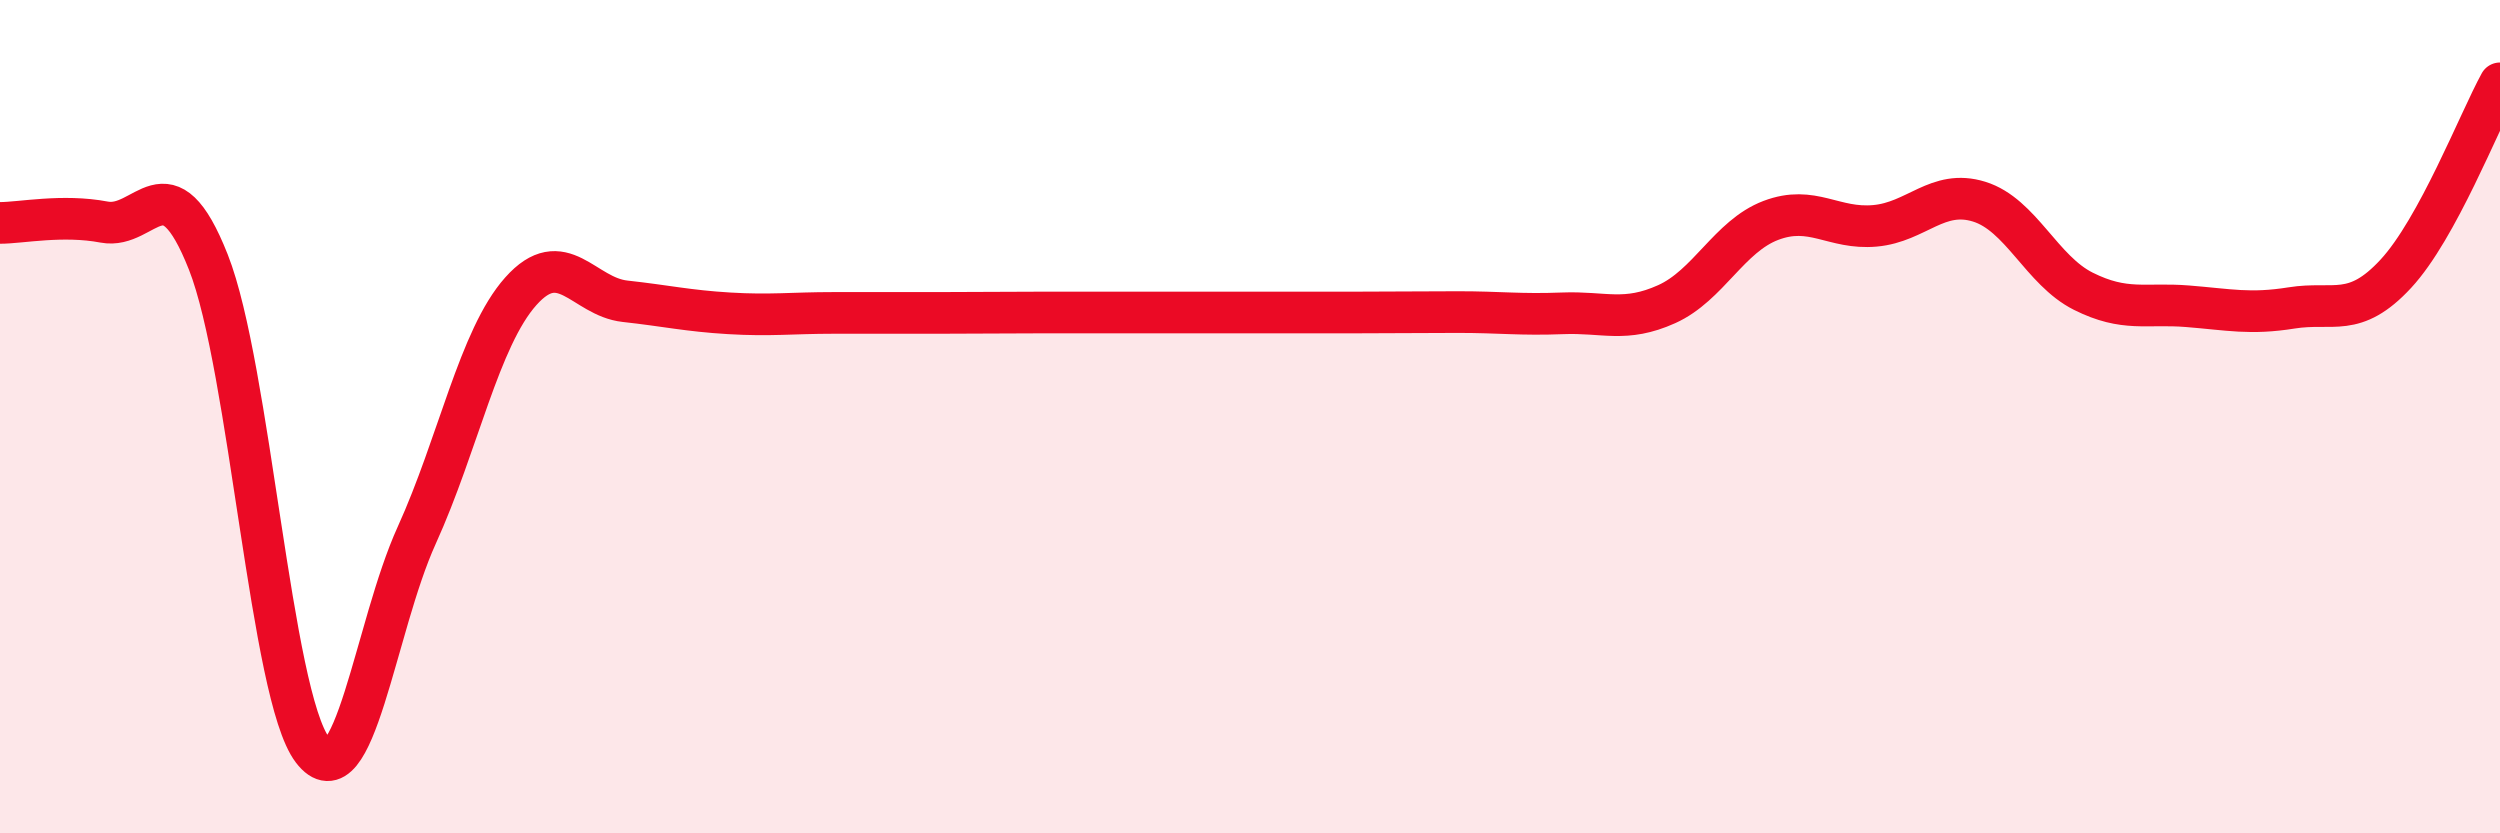
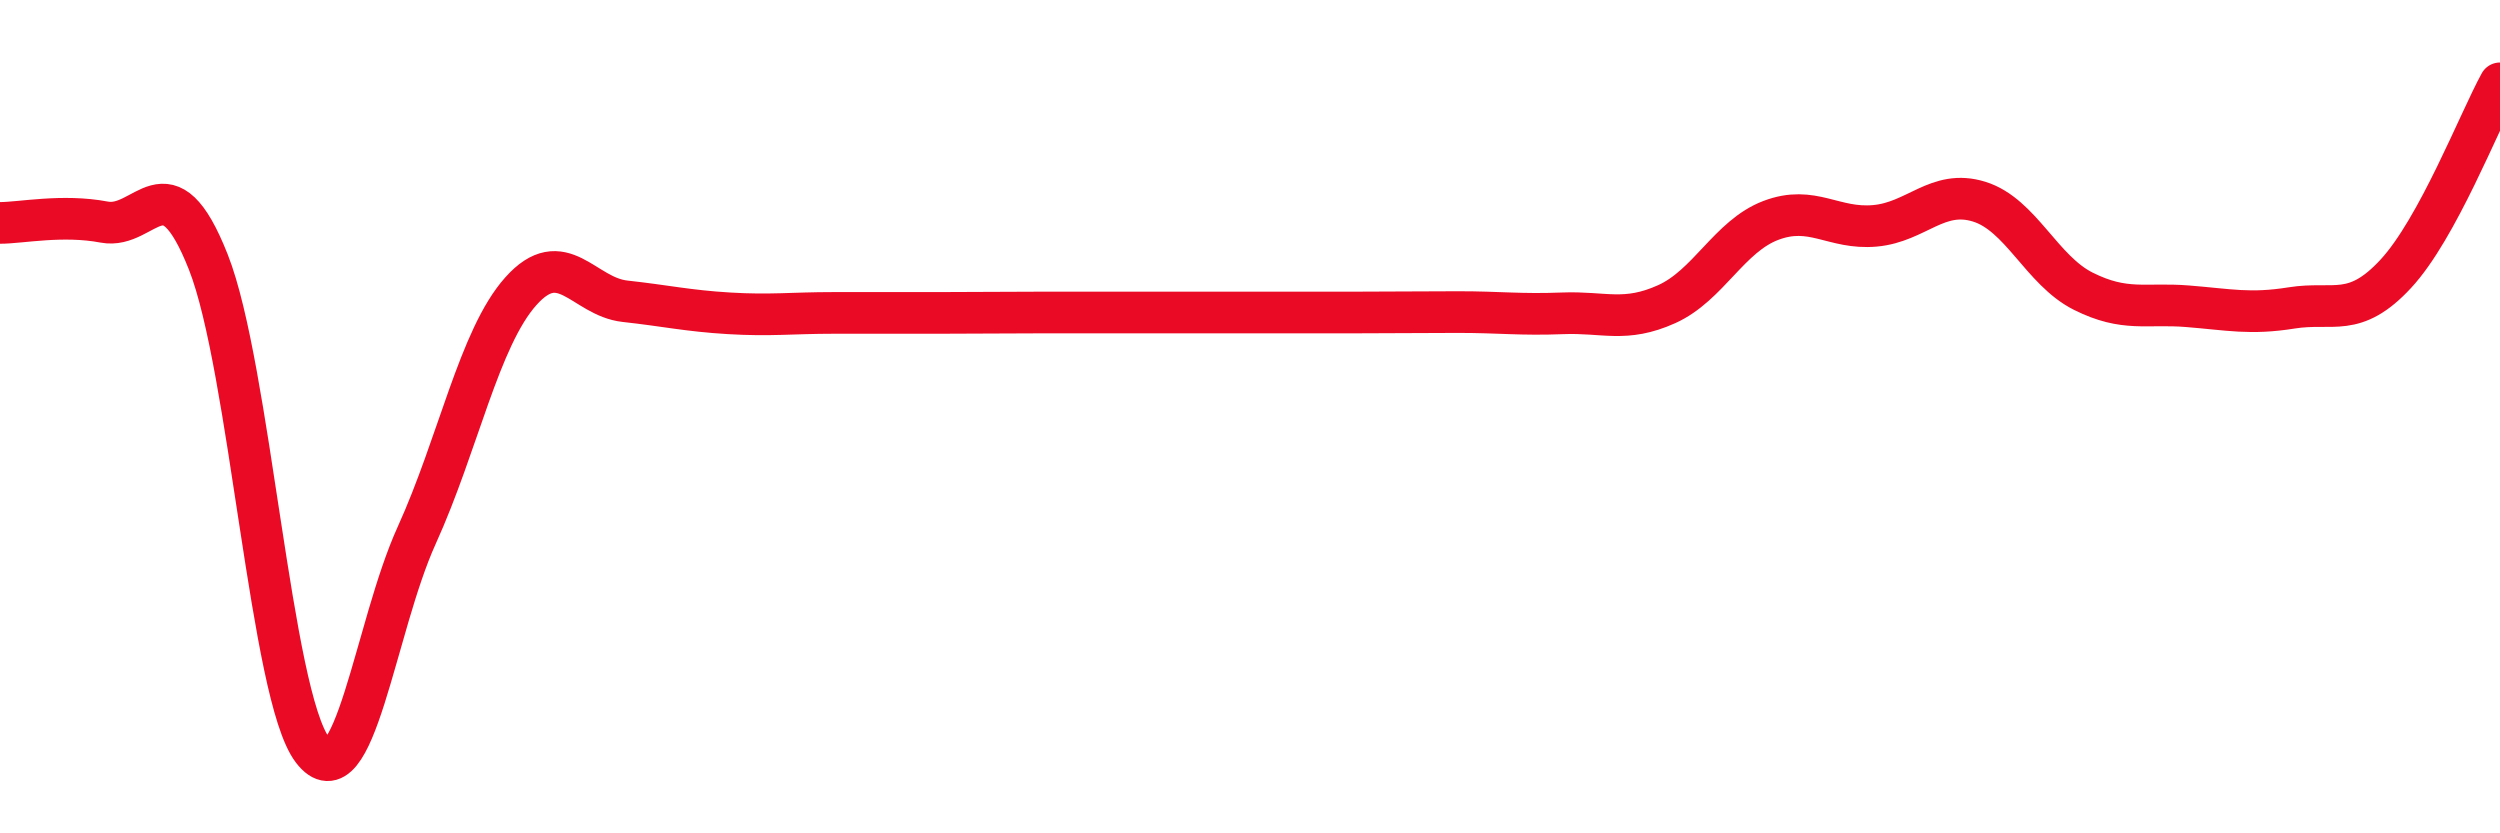
<svg xmlns="http://www.w3.org/2000/svg" width="60" height="20" viewBox="0 0 60 20">
-   <path d="M 0,5.35 C 0.5,5.35 1.5,5.14 2.5,5.33 C 3.5,5.52 4,3.76 5,6.29 C 6,8.82 6.5,16.69 7.5,18 C 8.5,19.31 9,15.05 10,12.85 C 11,10.65 11.5,8.11 12.5,6.99 C 13.5,5.87 14,7.12 15,7.23 C 16,7.34 16.5,7.46 17.5,7.52 C 18.5,7.58 19,7.51 20,7.51 C 21,7.51 21.5,7.51 22.5,7.51 C 23.5,7.51 24,7.5 25,7.5 C 26,7.5 26.5,7.5 27.5,7.5 C 28.5,7.5 29,7.5 30,7.5 C 31,7.5 31.5,7.5 32.5,7.5 C 33.5,7.5 34,7.49 35,7.49 C 36,7.49 36.5,7.56 37.5,7.52 C 38.5,7.48 39,7.75 40,7.3 C 41,6.85 41.5,5.67 42.5,5.29 C 43.5,4.91 44,5.51 45,5.42 C 46,5.33 46.5,4.53 47.5,4.84 C 48.5,5.15 49,6.49 50,6.99 C 51,7.49 51.5,7.27 52.5,7.35 C 53.5,7.43 54,7.55 55,7.39 C 56,7.23 56.5,7.65 57.5,6.57 C 58.5,5.49 59.5,2.91 60,2L60 20L0 20Z" fill="#EB0A25" opacity="0.1" stroke-linecap="round" stroke-linejoin="round" />
  <path d="M 0,5.35 C 0.5,5.35 1.5,5.14 2.5,5.33 C 3.5,5.52 4,3.76 5,6.29 C 6,8.82 6.5,16.69 7.5,18 C 8.5,19.31 9,15.05 10,12.85 C 11,10.65 11.5,8.11 12.5,6.99 C 13.5,5.87 14,7.12 15,7.23 C 16,7.34 16.5,7.46 17.5,7.52 C 18.5,7.58 19,7.51 20,7.51 C 21,7.51 21.5,7.51 22.5,7.51 C 23.5,7.51 24,7.5 25,7.5 C 26,7.5 26.5,7.5 27.5,7.5 C 28.5,7.5 29,7.5 30,7.5 C 31,7.5 31.5,7.5 32.5,7.5 C 33.5,7.5 34,7.49 35,7.49 C 36,7.49 36.5,7.56 37.5,7.52 C 38.5,7.48 39,7.75 40,7.3 C 41,6.85 41.5,5.67 42.5,5.29 C 43.5,4.91 44,5.51 45,5.42 C 46,5.33 46.5,4.53 47.5,4.84 C 48.5,5.15 49,6.49 50,6.99 C 51,7.49 51.5,7.27 52.5,7.35 C 53.5,7.43 54,7.55 55,7.39 C 56,7.23 56.5,7.65 57.5,6.57 C 58.5,5.49 59.5,2.91 60,2" stroke="#EB0A25" stroke-width="1" fill="none" stroke-linecap="round" stroke-linejoin="round" />
</svg>